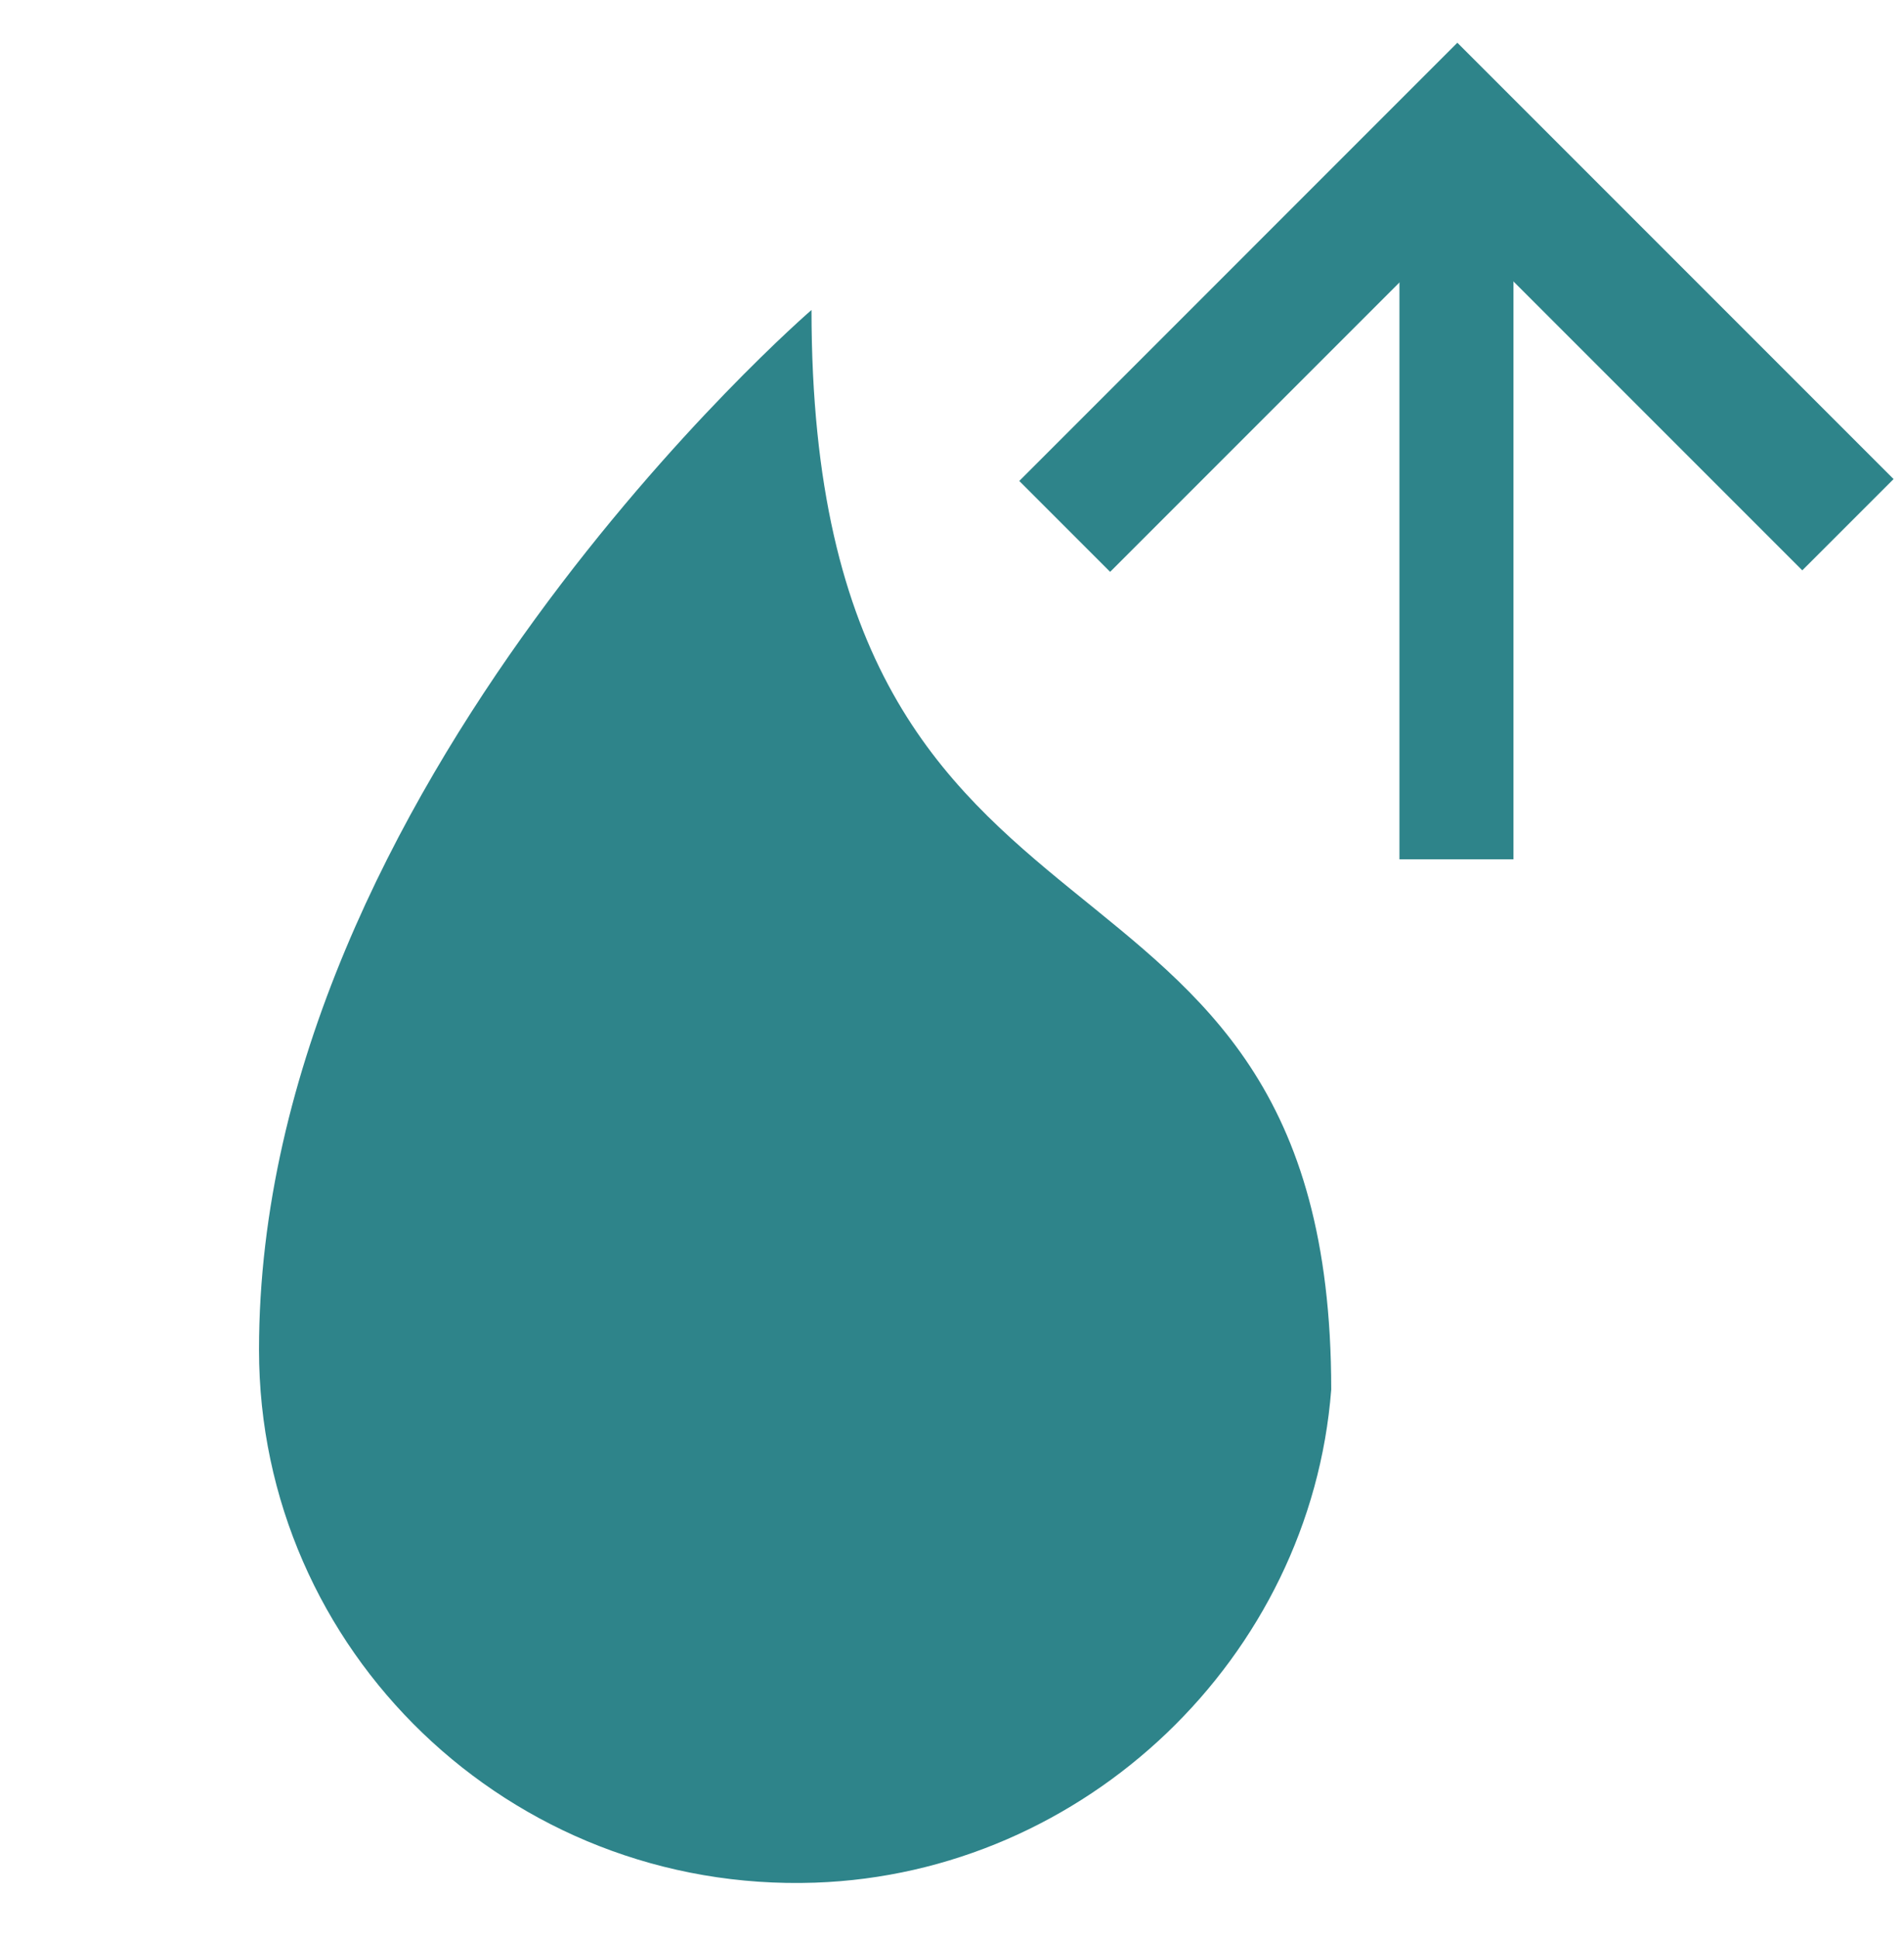
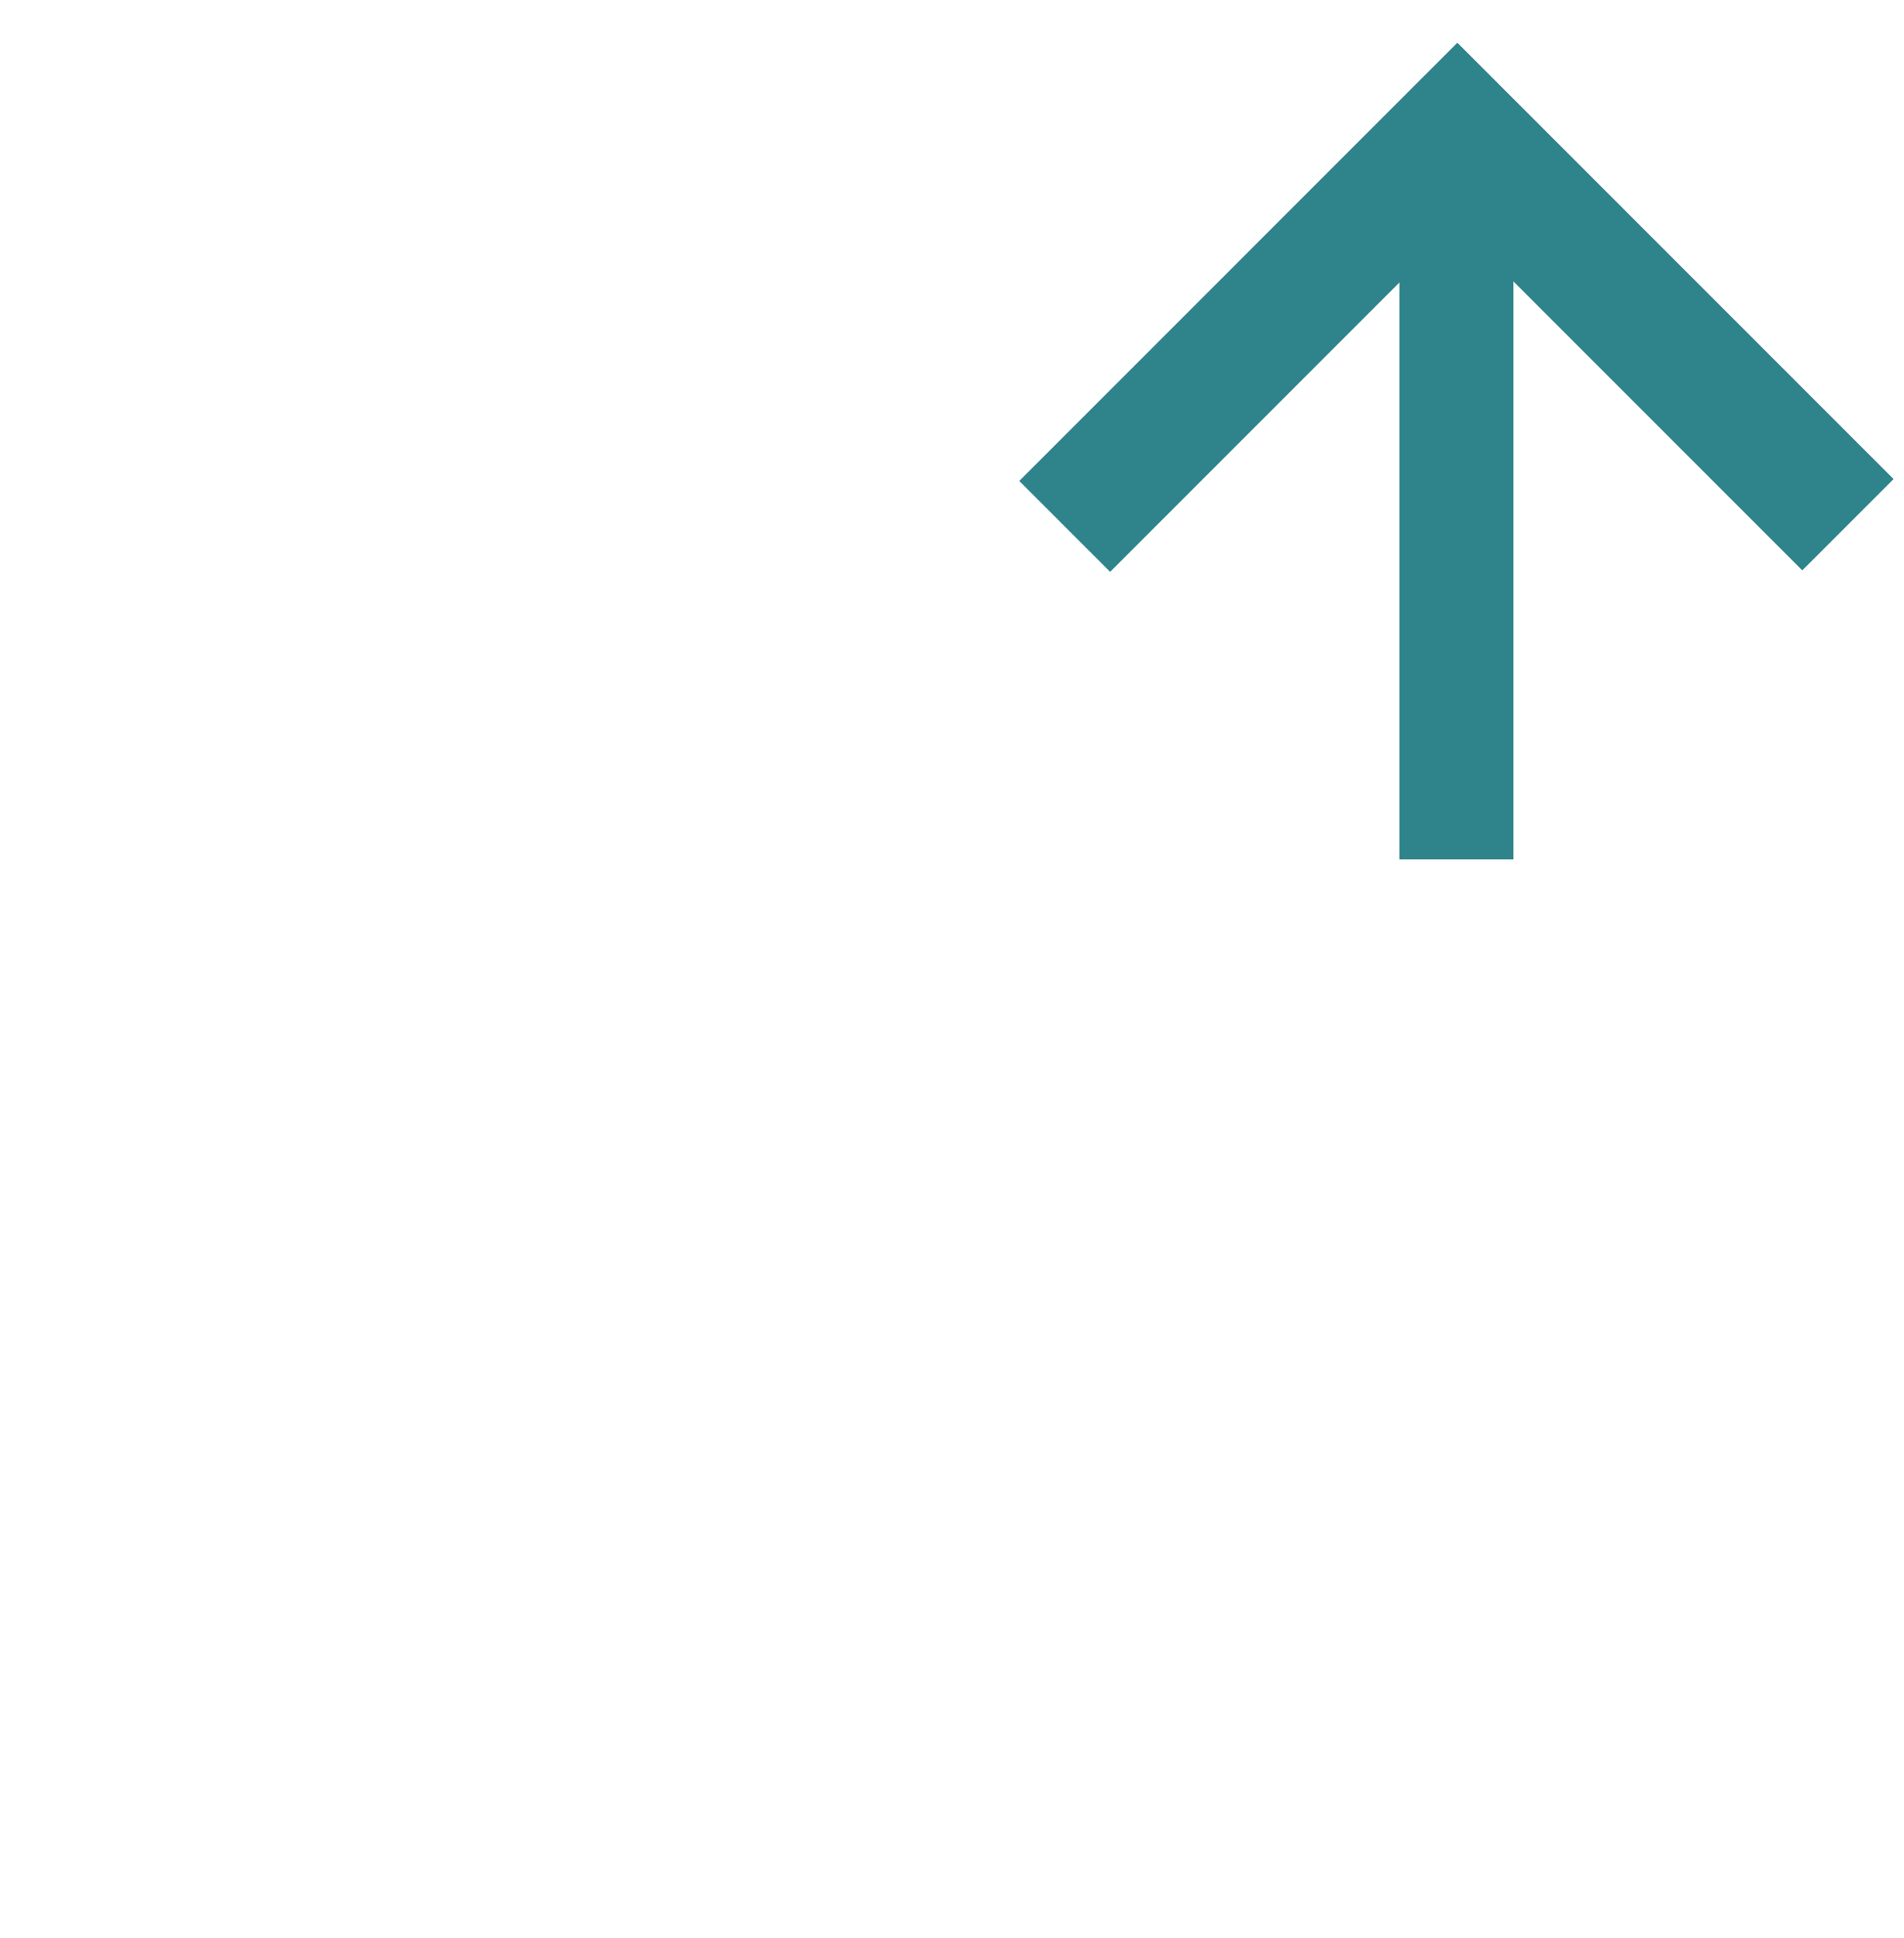
<svg xmlns="http://www.w3.org/2000/svg" width="57" height="58" viewBox="0 0 57 58" fill="none">
  <g id="SVG/dryimprove">
    <path id="Subtract" fill-rule="evenodd" clip-rule="evenodd" d="M43.629 1.279L30.514 14.395L43.572 27.453L43.572 27.453L33.234 17.115L43.617 6.732L53.955 17.07L56.688 14.338L43.629 1.279Z" fill="#2E848A" />
-     <path id="Vector" fill-rule="evenodd" clip-rule="evenodd" d="M7.754 40.399C7.754 49.4 15.26 56.661 24.398 56.347C32.492 56.069 39.234 49.606 39.853 41.589C39.853 23.548 24.294 30.508 24.294 9.277C24.294 9.277 7.754 23.548 7.754 40.399Z" fill="#2E848A" />
    <rect id="Rectangle 22" x="41.895" y="5.234" width="3.414" height="20.484" fill="#2E848A" />
  </g>
</svg>